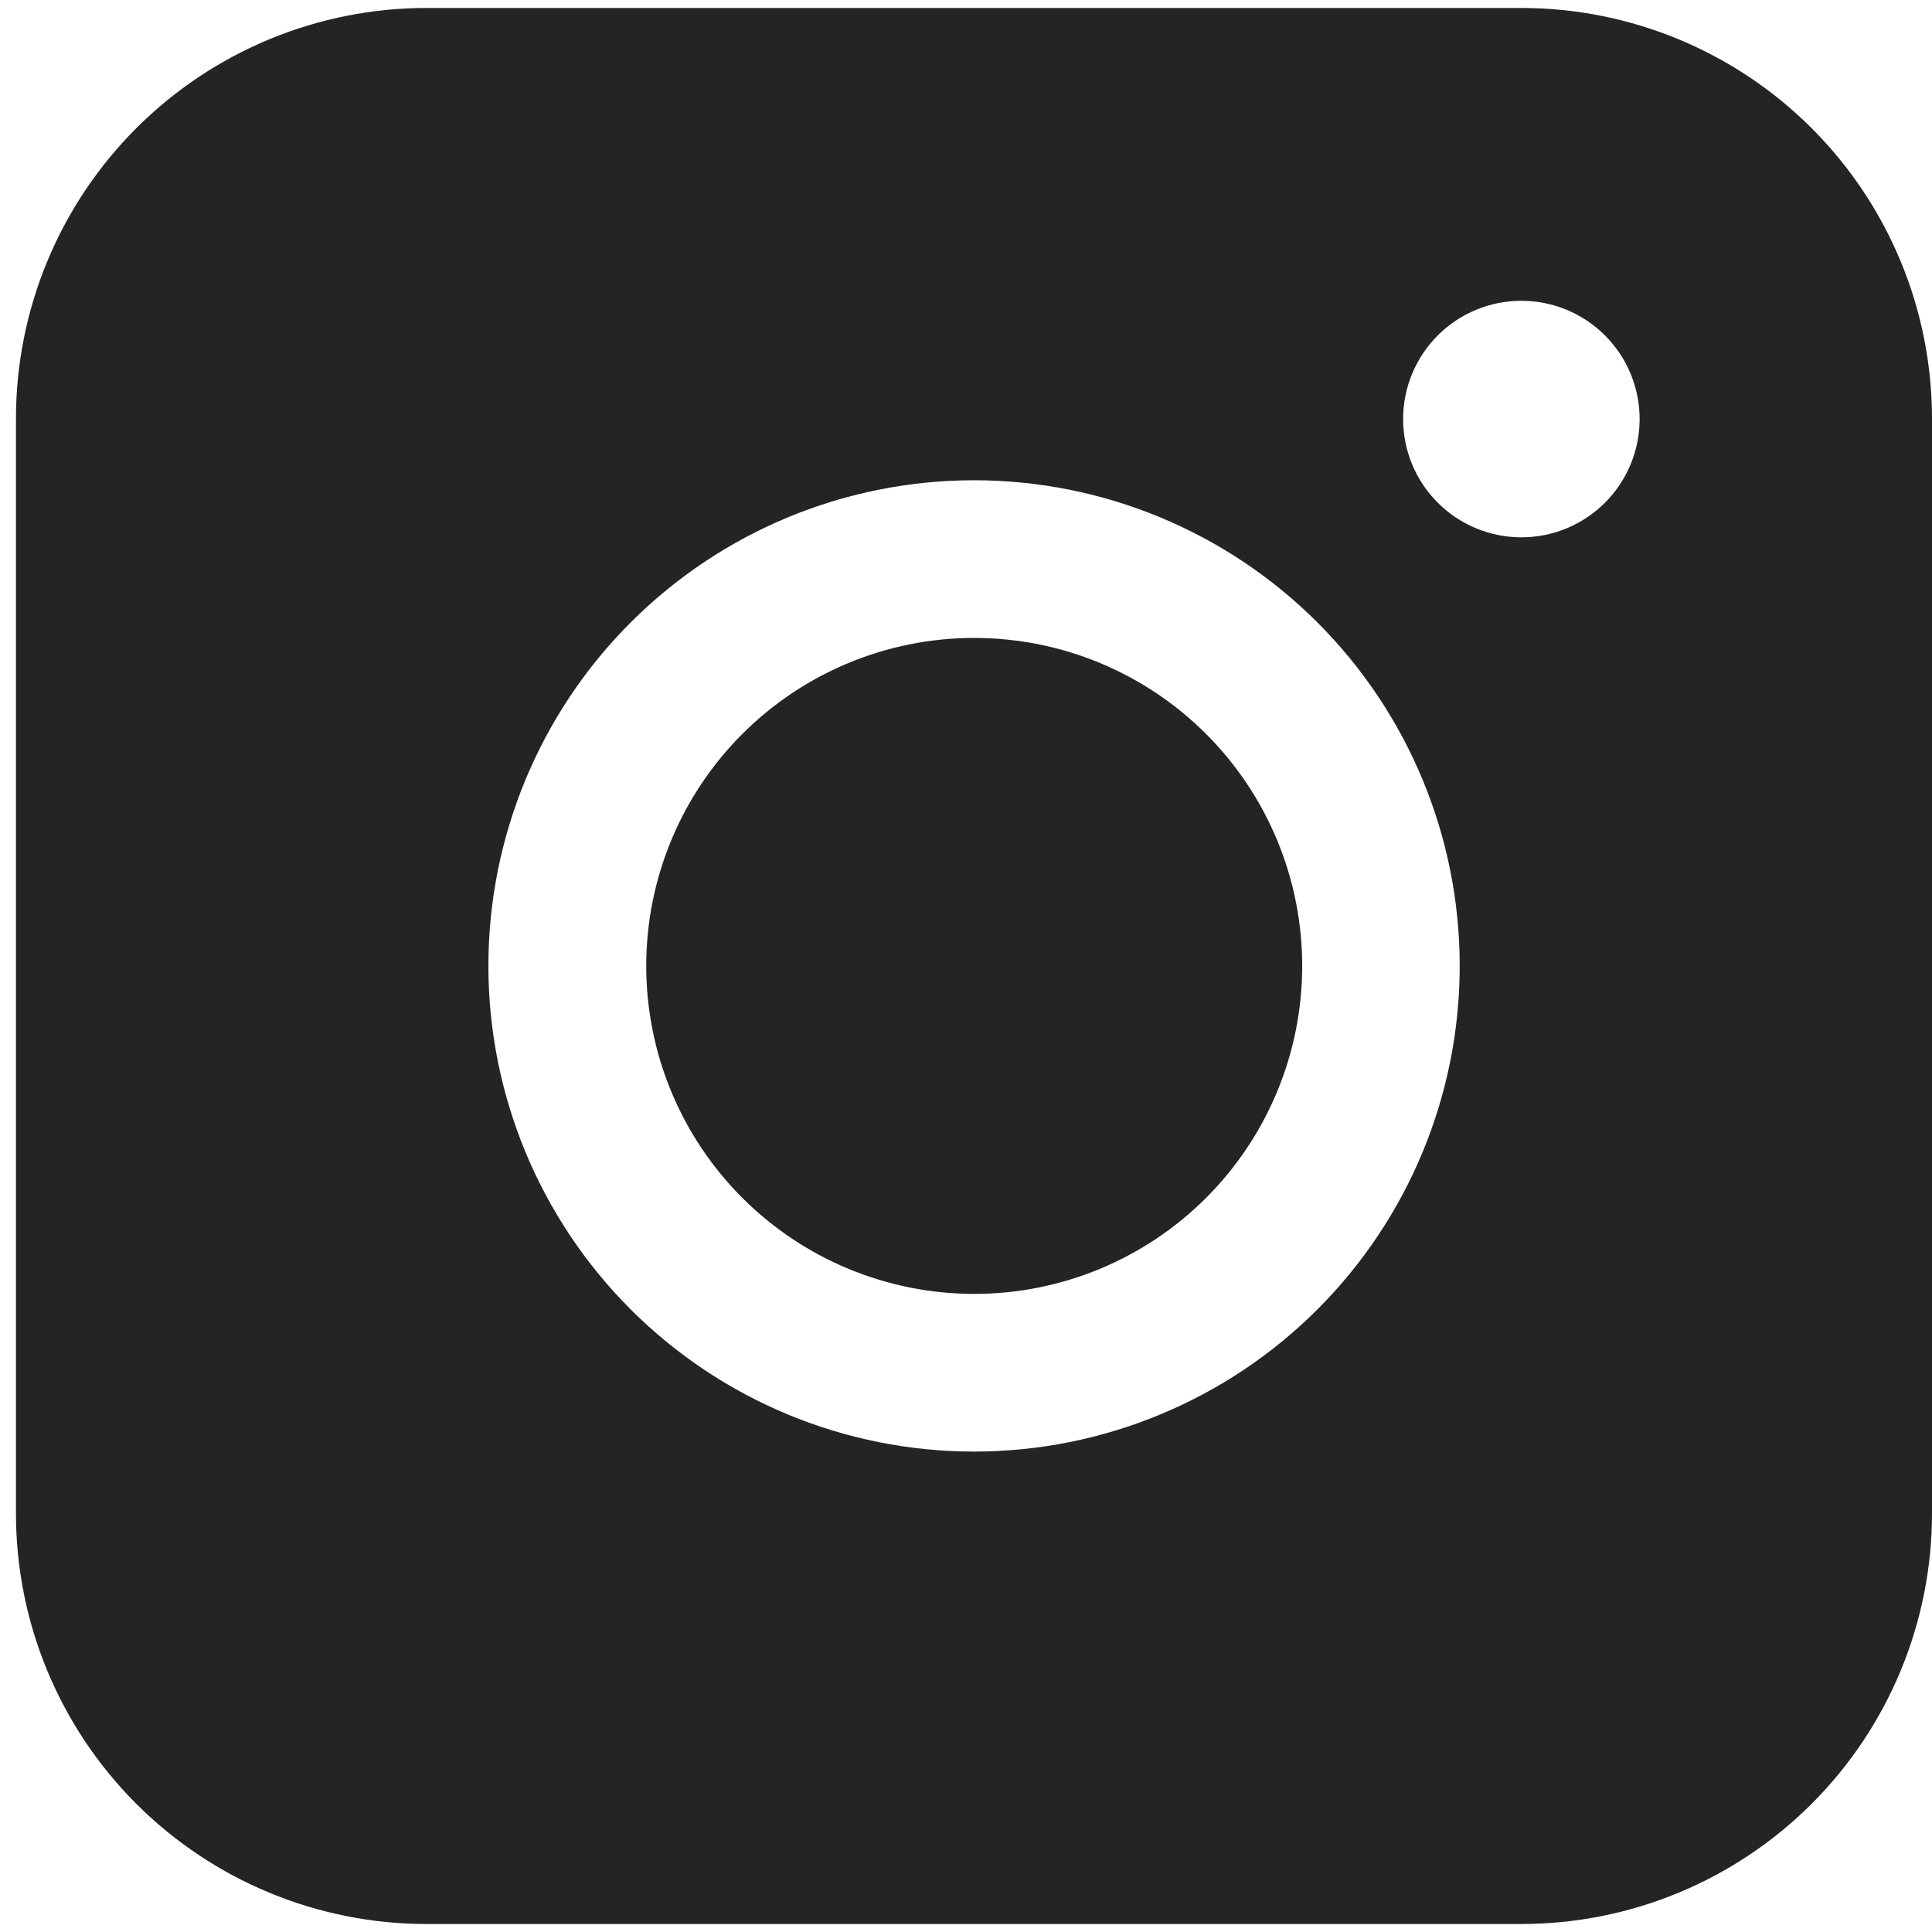
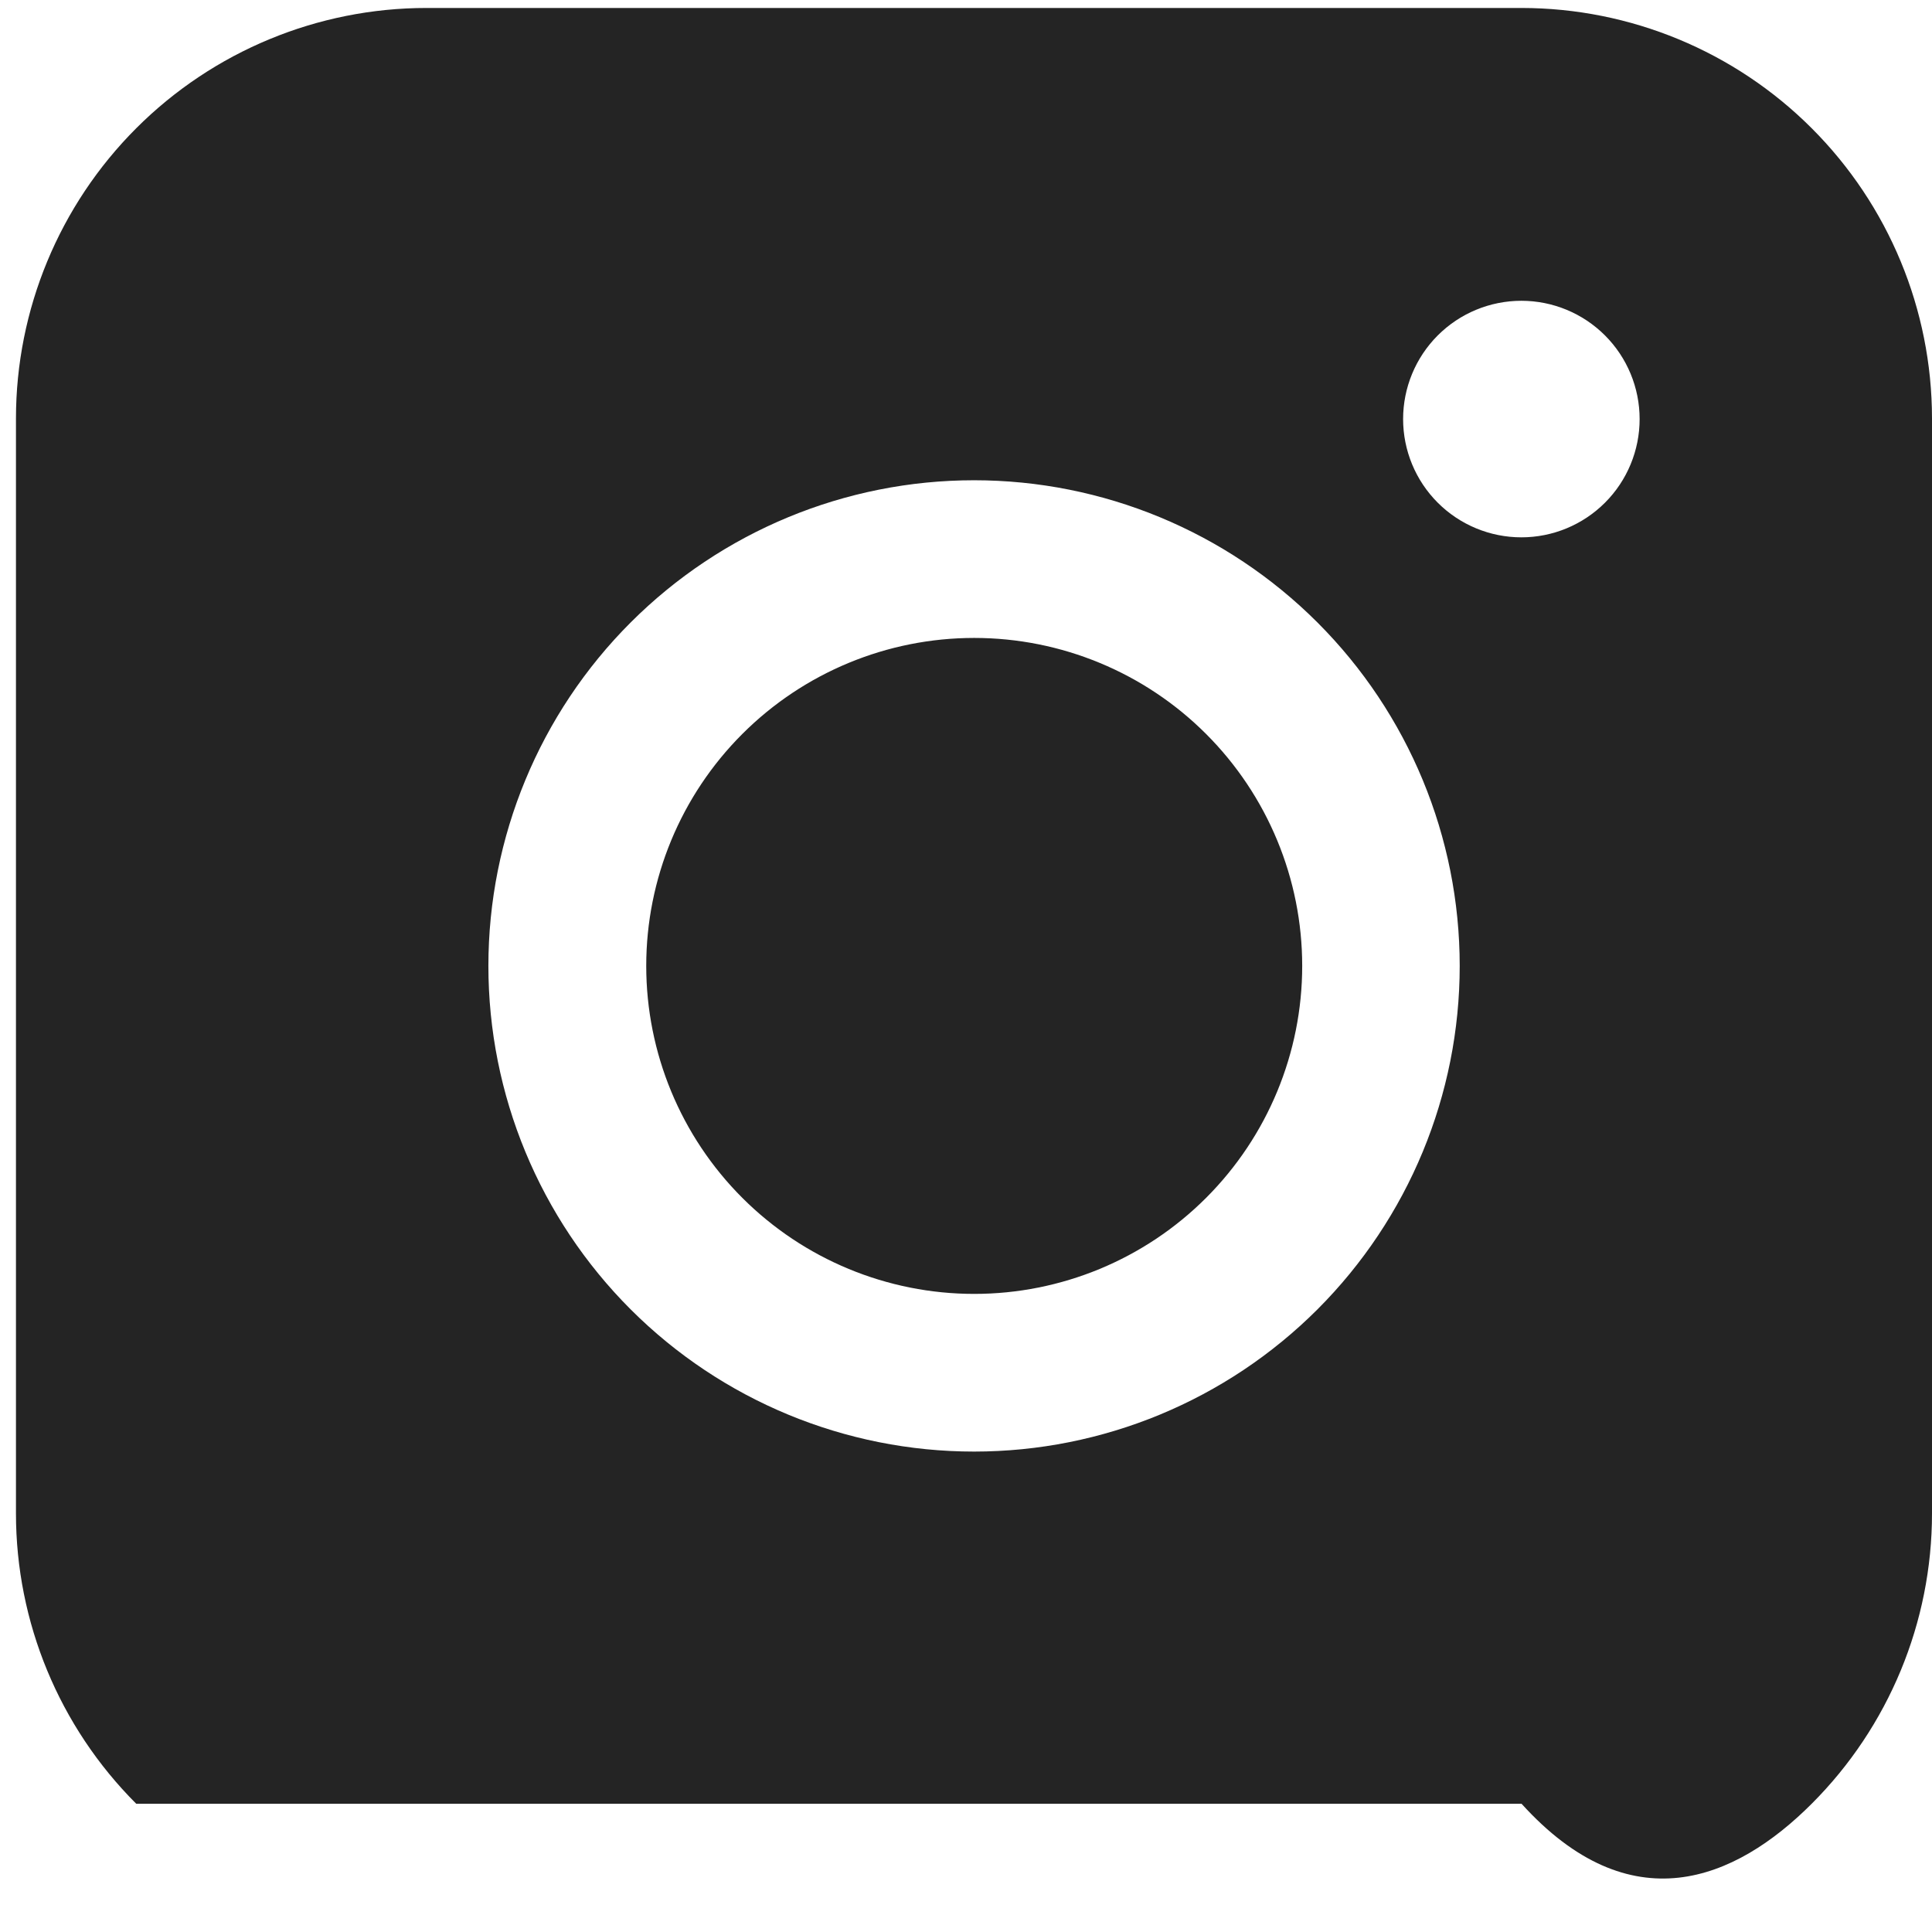
<svg xmlns="http://www.w3.org/2000/svg" width="57" height="57" viewBox="0 0 57 57" fill="none">
-   <path fill-rule="evenodd" clip-rule="evenodd" d="M12.585 0.235C9.373 0.235 6.292 1.511 4.021 3.782C1.749 6.053 0.472 9.133 0.471 12.345L0.471 44.65C0.471 47.863 1.747 50.944 4.019 53.216C6.291 55.488 9.372 56.764 12.585 56.764H44.89C48.102 56.763 51.182 55.486 53.453 53.214C55.724 50.943 57 47.862 57 44.65V12.345C56.998 9.134 55.722 6.054 53.451 3.784C51.181 1.513 48.101 0.237 44.89 0.235L12.585 0.235ZM48.374 12.364C48.374 13.289 48.007 14.177 47.352 14.831C46.698 15.485 45.811 15.853 44.885 15.853C43.96 15.853 43.072 15.485 42.418 14.831C41.764 14.177 41.396 13.289 41.396 12.364C41.396 11.438 41.764 10.551 42.418 9.896C43.072 9.242 43.96 8.874 44.885 8.874C45.811 8.874 46.698 9.242 47.352 9.896C48.007 10.551 48.374 11.438 48.374 12.364ZM28.742 18.821C26.176 18.821 23.715 19.84 21.9 21.655C20.085 23.47 19.066 25.931 19.066 28.497C19.066 31.064 20.085 33.525 21.9 35.34C23.715 37.155 26.176 38.174 28.742 38.174C31.308 38.174 33.77 37.155 35.584 35.34C37.399 33.525 38.419 31.064 38.419 28.497C38.419 25.931 37.399 23.47 35.584 21.655C33.77 19.84 31.308 18.821 28.742 18.821ZM14.409 28.497C14.409 24.697 15.918 21.053 18.605 18.366C21.293 15.678 24.937 14.169 28.738 14.169C32.538 14.169 36.182 15.678 38.87 18.366C41.557 21.053 43.066 24.697 43.066 28.497C43.066 32.298 41.557 35.942 38.87 38.63C36.182 41.317 32.538 42.826 28.738 42.826C24.937 42.826 21.293 41.317 18.605 38.63C15.918 35.942 14.409 32.298 14.409 28.497Z" fill="#242424" />
+   <path fill-rule="evenodd" clip-rule="evenodd" d="M12.585 0.235C9.373 0.235 6.292 1.511 4.021 3.782C1.749 6.053 0.472 9.133 0.471 12.345L0.471 44.65C0.471 47.863 1.747 50.944 4.019 53.216H44.89C48.102 56.763 51.182 55.486 53.453 53.214C55.724 50.943 57 47.862 57 44.65V12.345C56.998 9.134 55.722 6.054 53.451 3.784C51.181 1.513 48.101 0.237 44.89 0.235L12.585 0.235ZM48.374 12.364C48.374 13.289 48.007 14.177 47.352 14.831C46.698 15.485 45.811 15.853 44.885 15.853C43.96 15.853 43.072 15.485 42.418 14.831C41.764 14.177 41.396 13.289 41.396 12.364C41.396 11.438 41.764 10.551 42.418 9.896C43.072 9.242 43.96 8.874 44.885 8.874C45.811 8.874 46.698 9.242 47.352 9.896C48.007 10.551 48.374 11.438 48.374 12.364ZM28.742 18.821C26.176 18.821 23.715 19.84 21.9 21.655C20.085 23.47 19.066 25.931 19.066 28.497C19.066 31.064 20.085 33.525 21.9 35.34C23.715 37.155 26.176 38.174 28.742 38.174C31.308 38.174 33.77 37.155 35.584 35.34C37.399 33.525 38.419 31.064 38.419 28.497C38.419 25.931 37.399 23.47 35.584 21.655C33.77 19.84 31.308 18.821 28.742 18.821ZM14.409 28.497C14.409 24.697 15.918 21.053 18.605 18.366C21.293 15.678 24.937 14.169 28.738 14.169C32.538 14.169 36.182 15.678 38.87 18.366C41.557 21.053 43.066 24.697 43.066 28.497C43.066 32.298 41.557 35.942 38.87 38.63C36.182 41.317 32.538 42.826 28.738 42.826C24.937 42.826 21.293 41.317 18.605 38.63C15.918 35.942 14.409 32.298 14.409 28.497Z" fill="#242424" />
</svg>